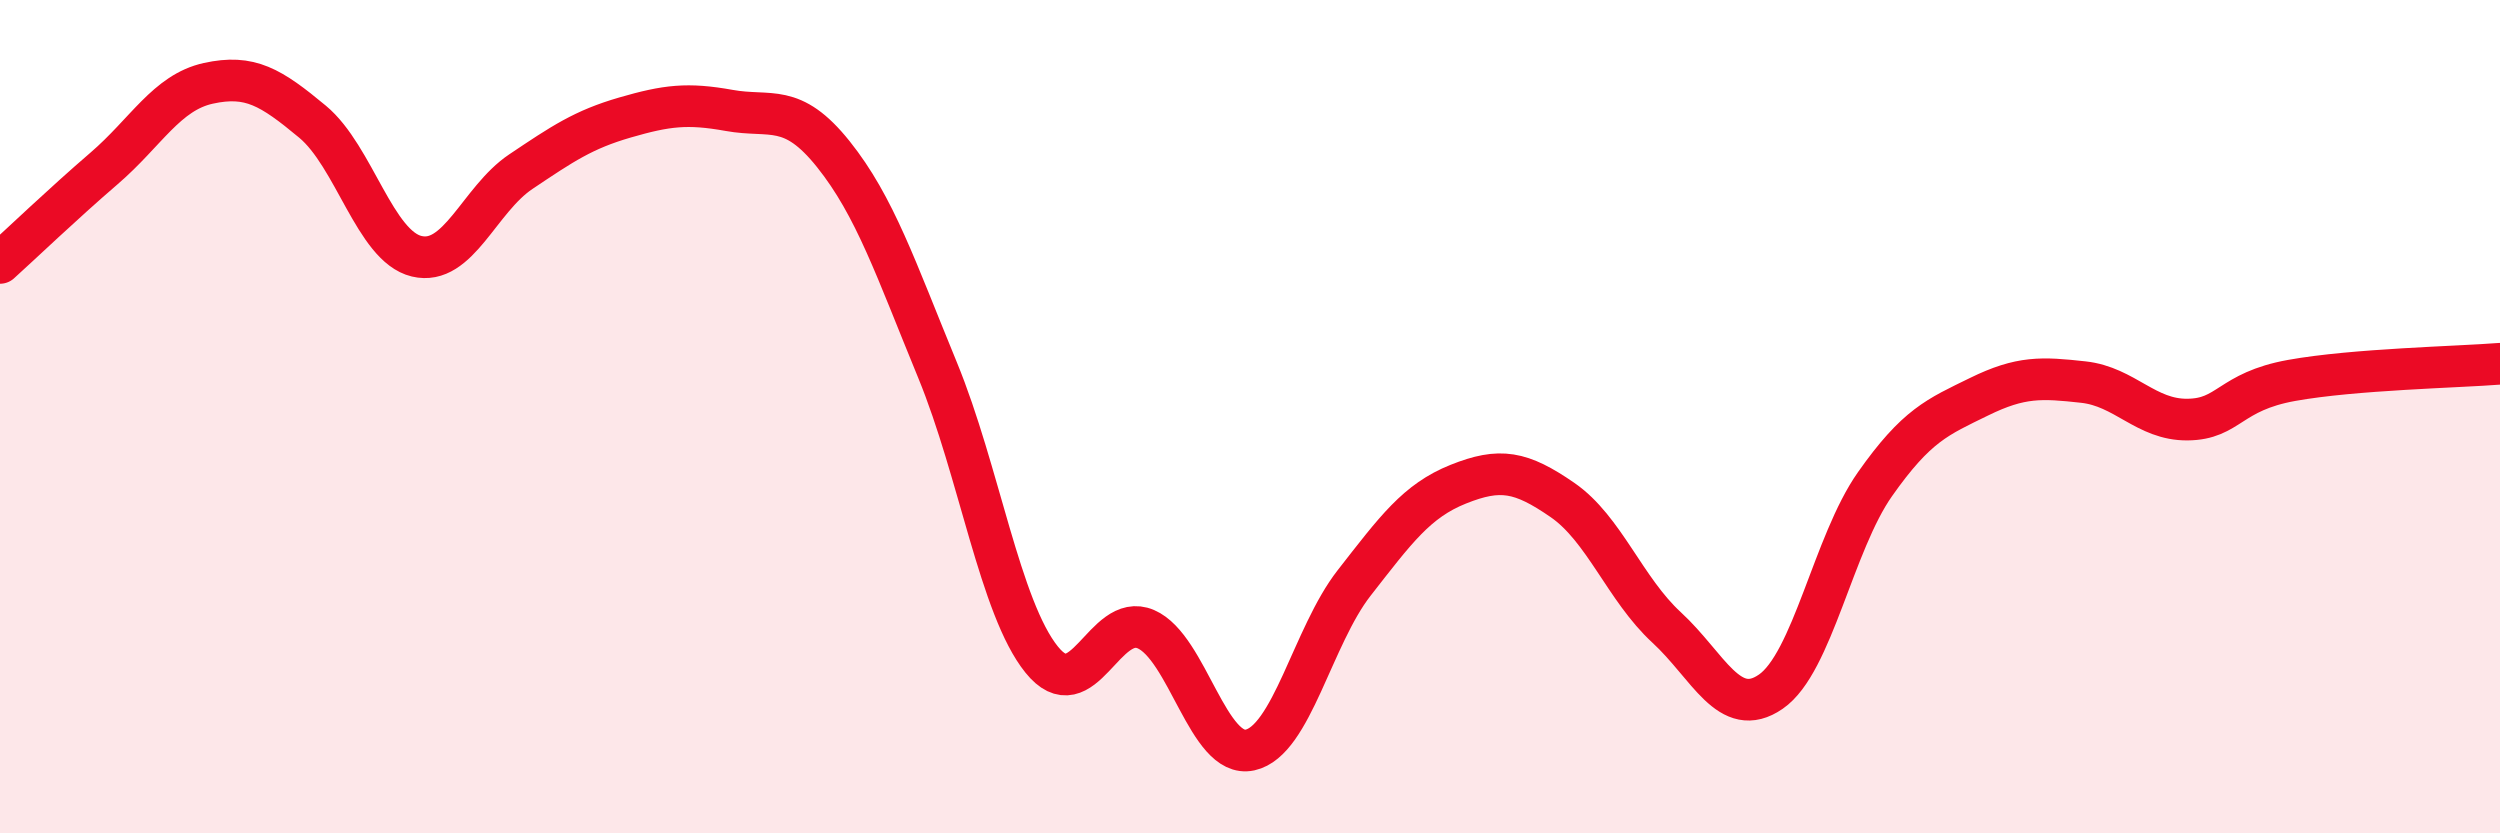
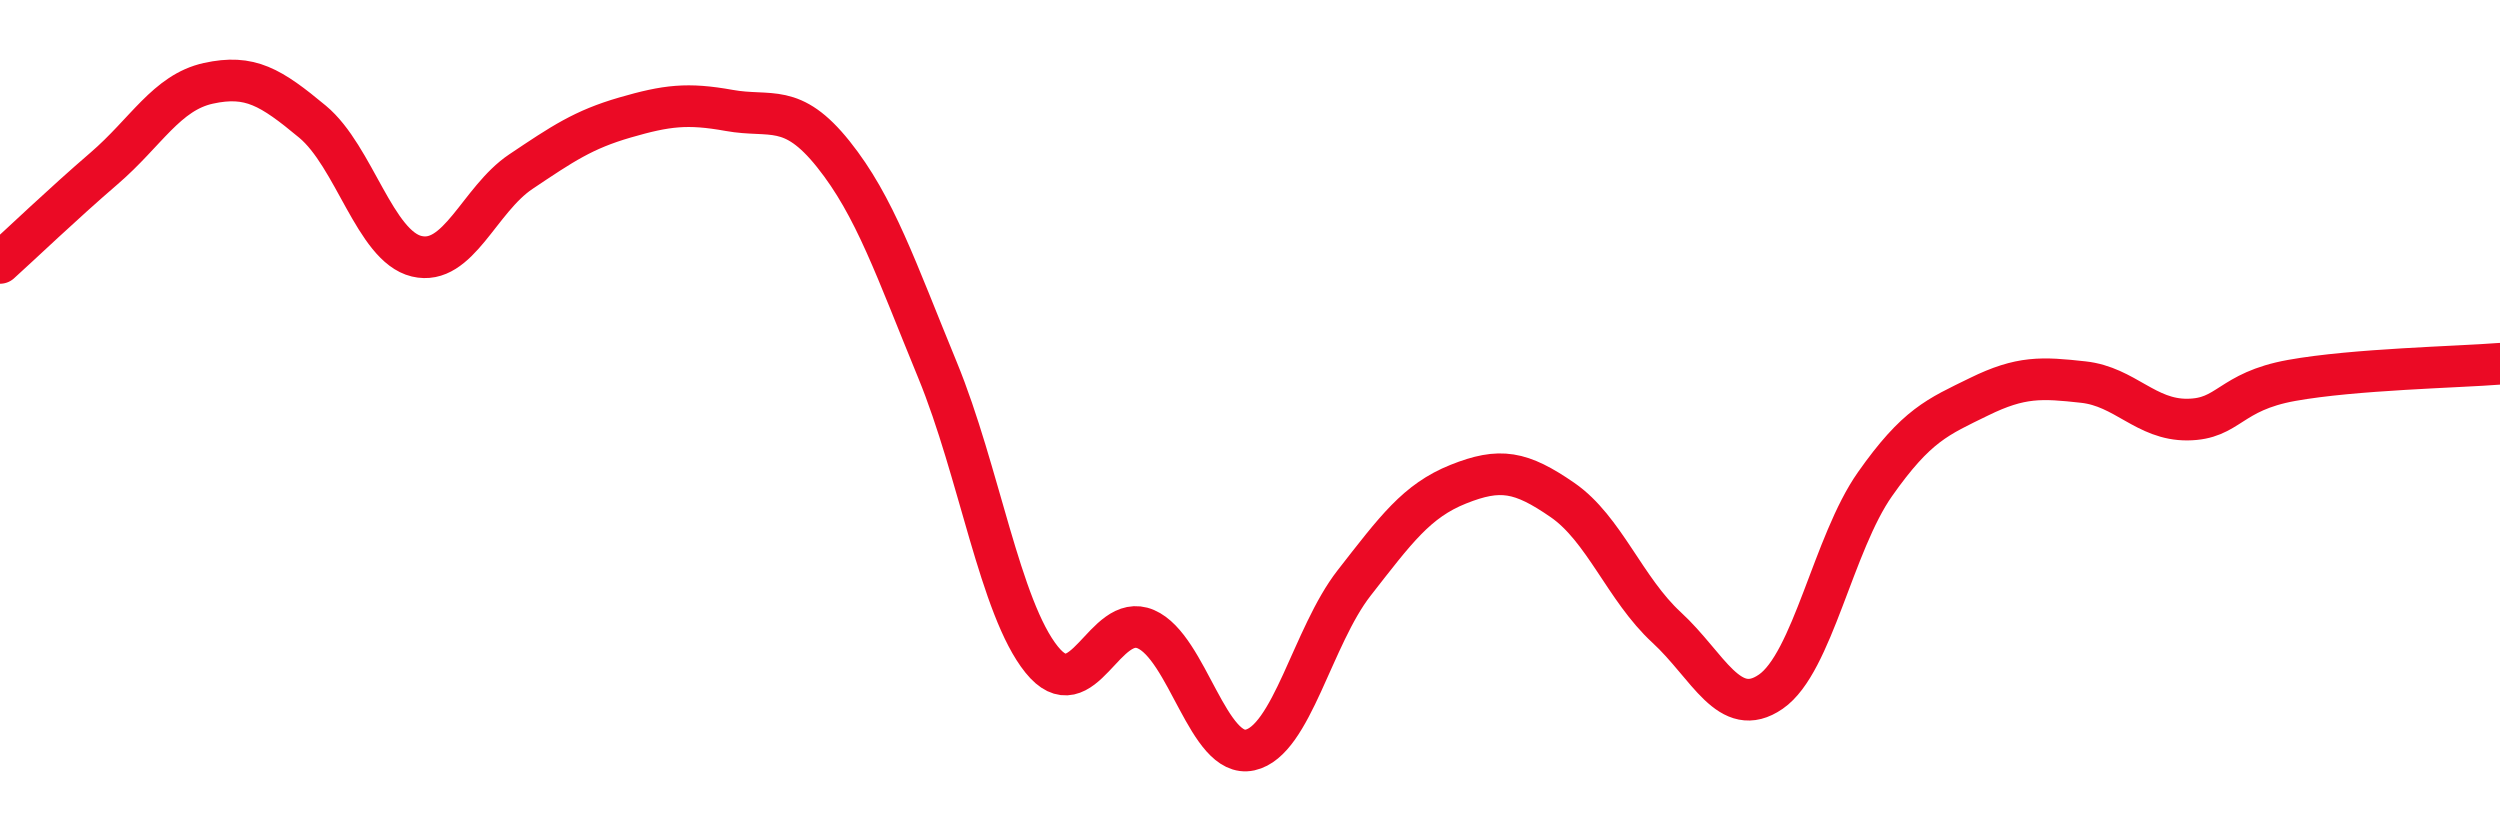
<svg xmlns="http://www.w3.org/2000/svg" width="60" height="20" viewBox="0 0 60 20">
-   <path d="M 0,6.31 C 0.5,5.86 1.5,4.9 2.5,4.04 C 3.5,3.18 4,2.22 5,2 C 6,1.78 6.5,2.09 7.5,2.92 C 8.5,3.75 9,5.91 10,6.15 C 11,6.39 11.5,4.79 12.5,4.12 C 13.5,3.45 14,3.11 15,2.82 C 16,2.53 16.5,2.47 17.5,2.65 C 18.5,2.83 19,2.45 20,3.7 C 21,4.95 21.5,6.45 22.5,8.88 C 23.5,11.31 24,14.59 25,15.83 C 26,17.07 26.5,14.67 27.5,15.1 C 28.5,15.53 29,18.22 30,18 C 31,17.78 31.5,15.27 32.5,13.99 C 33.5,12.71 34,12.02 35,11.62 C 36,11.22 36.5,11.31 37.5,12 C 38.5,12.69 39,14.14 40,15.06 C 41,15.98 41.5,17.29 42.5,16.6 C 43.5,15.91 44,13.04 45,11.62 C 46,10.2 46.5,10.01 47.5,9.52 C 48.5,9.03 49,9.06 50,9.17 C 51,9.28 51.5,10.08 52.5,10.07 C 53.5,10.06 53.5,9.4 55,9.13 C 56.5,8.86 59,8.81 60,8.73L60 20L0 20Z" fill="#EB0A25" opacity="0.1" stroke-linecap="round" stroke-linejoin="round" />
  <path d="M 0,6.31 C 0.5,5.86 1.5,4.9 2.5,4.04 C 3.5,3.18 4,2.22 5,2 C 6,1.78 6.5,2.09 7.5,2.92 C 8.5,3.75 9,5.91 10,6.15 C 11,6.39 11.5,4.79 12.5,4.12 C 13.5,3.45 14,3.11 15,2.82 C 16,2.53 16.5,2.47 17.5,2.65 C 18.5,2.83 19,2.45 20,3.7 C 21,4.95 21.5,6.45 22.5,8.88 C 23.5,11.31 24,14.59 25,15.83 C 26,17.07 26.5,14.67 27.5,15.1 C 28.5,15.53 29,18.22 30,18 C 31,17.78 31.5,15.27 32.5,13.99 C 33.5,12.71 34,12.02 35,11.62 C 36,11.22 36.5,11.31 37.5,12 C 38.5,12.69 39,14.14 40,15.06 C 41,15.98 41.5,17.29 42.5,16.6 C 43.5,15.91 44,13.04 45,11.62 C 46,10.2 46.5,10.01 47.5,9.52 C 48.5,9.03 49,9.06 50,9.17 C 51,9.28 51.5,10.08 52.5,10.07 C 53.5,10.06 53.5,9.4 55,9.13 C 56.5,8.86 59,8.81 60,8.73" stroke="#EB0A25" stroke-width="1" fill="none" stroke-linecap="round" stroke-linejoin="round" />
</svg>